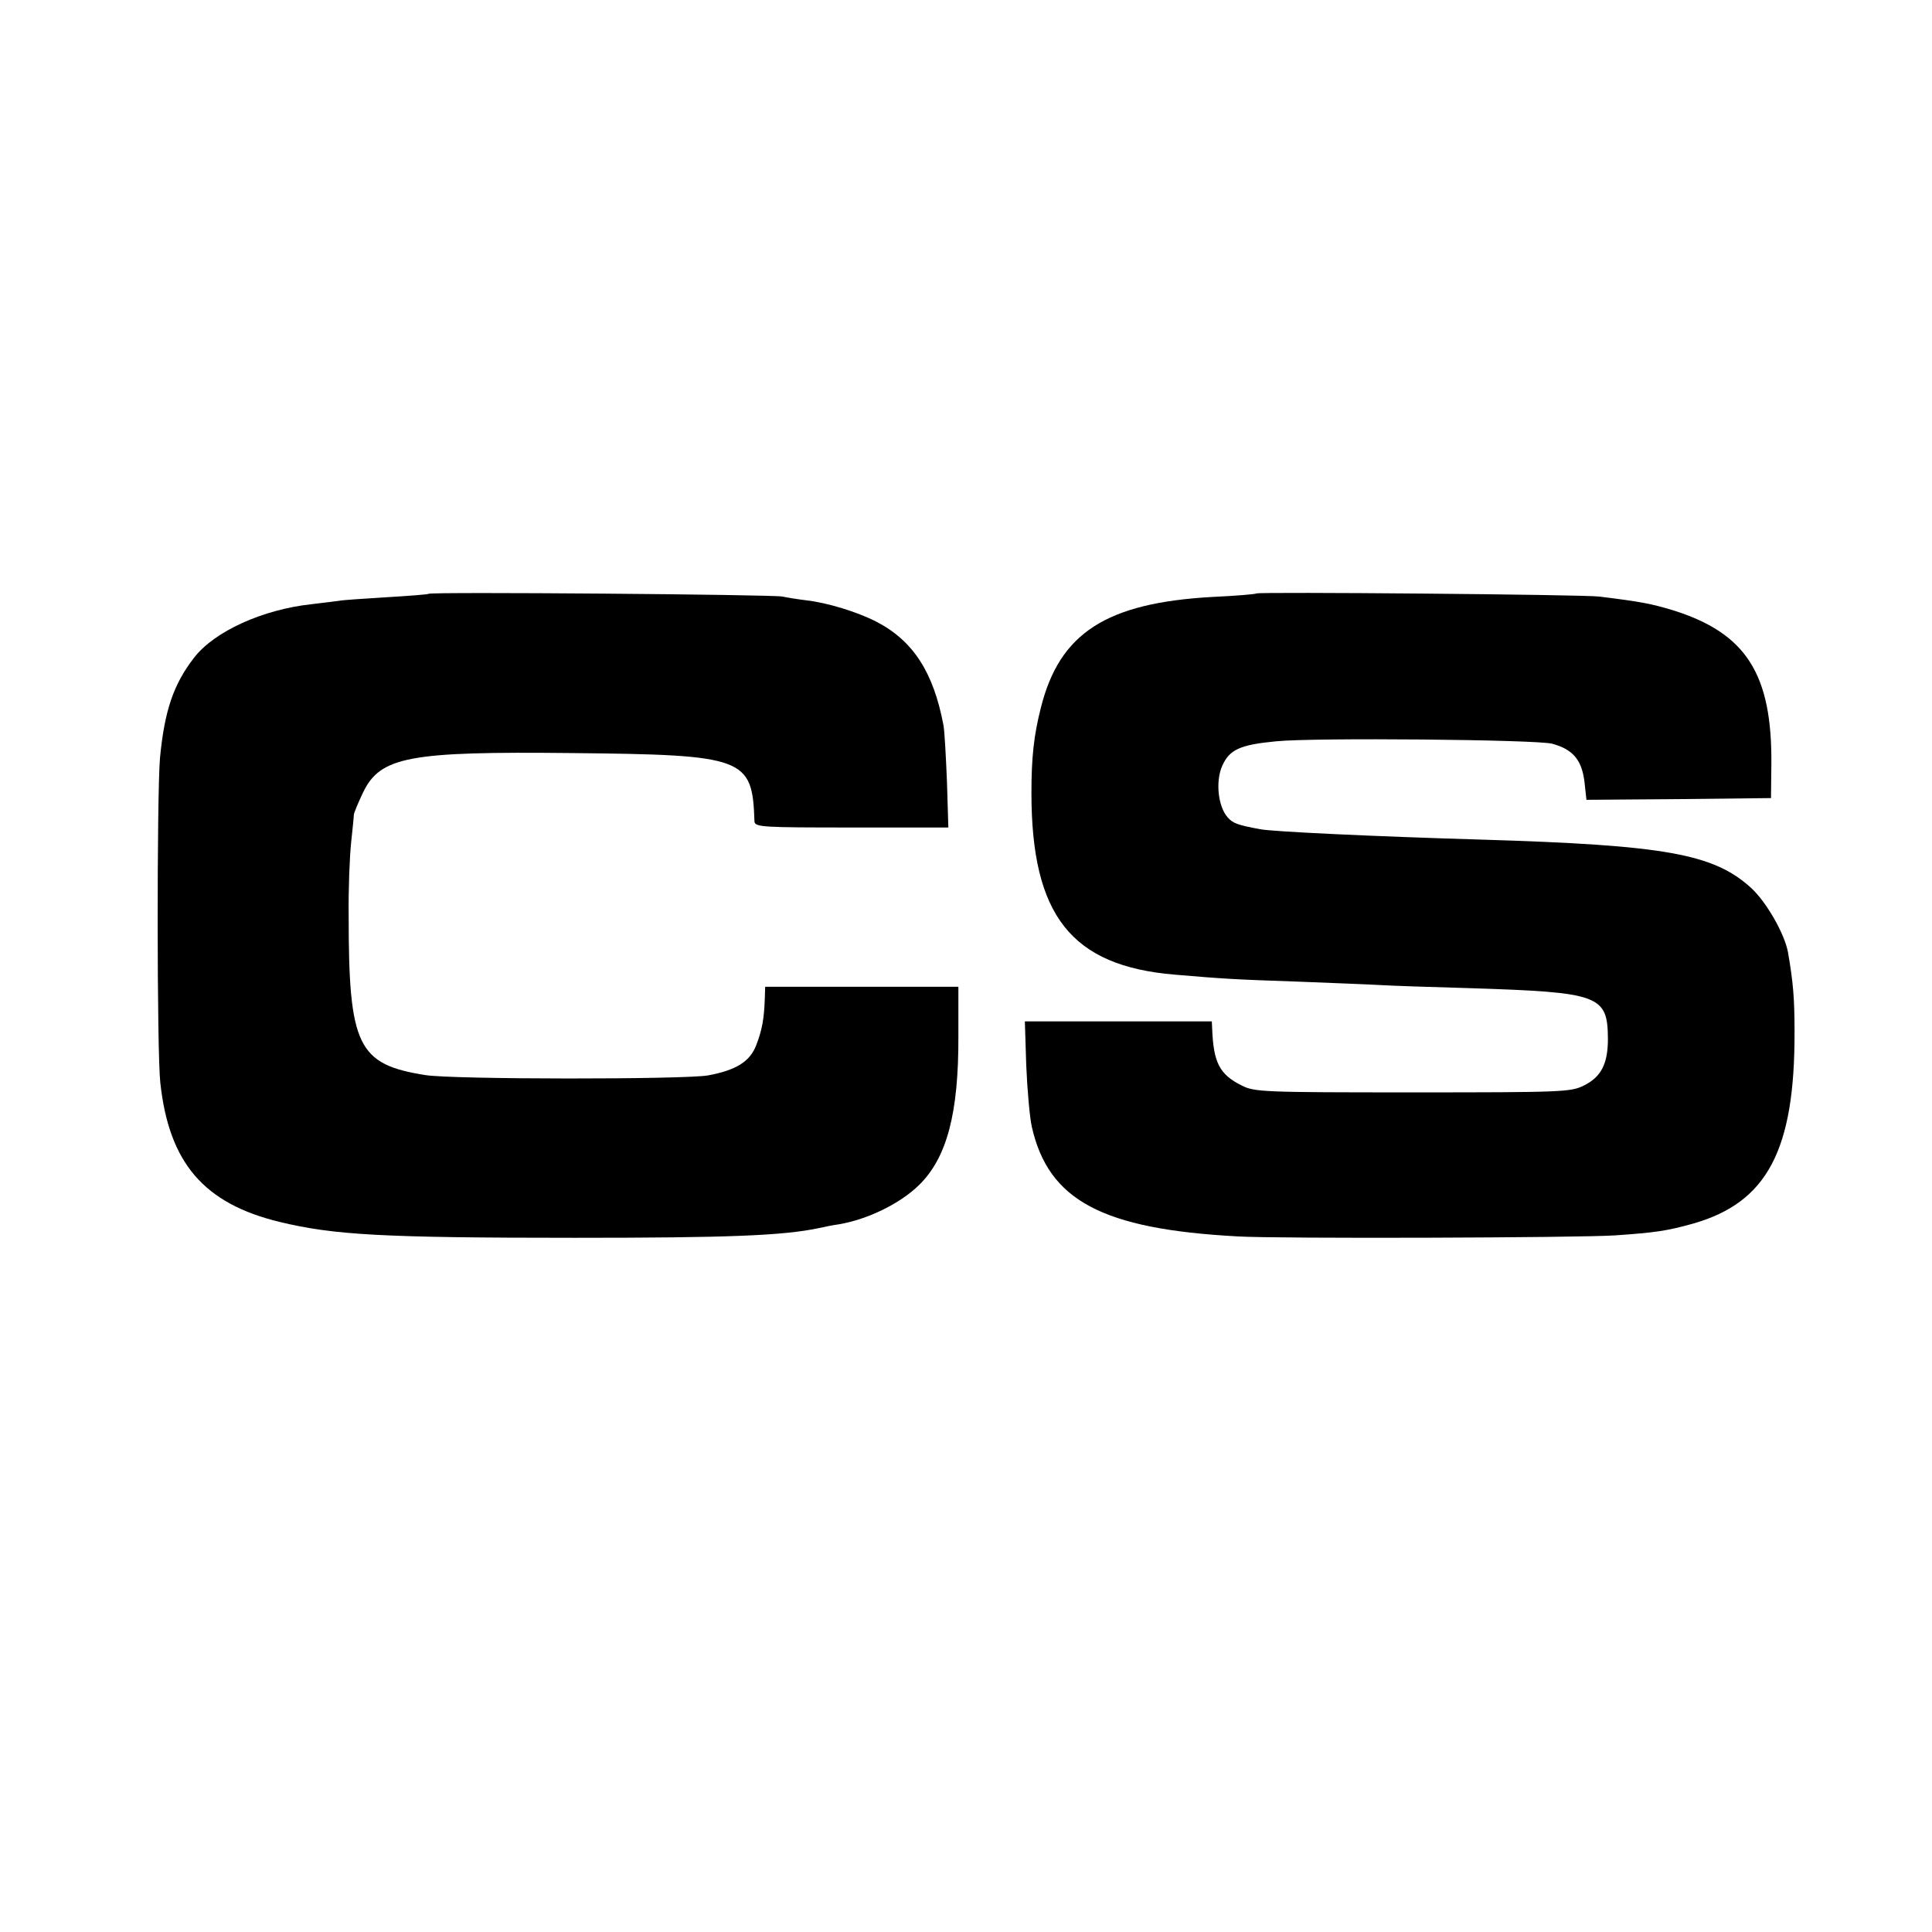
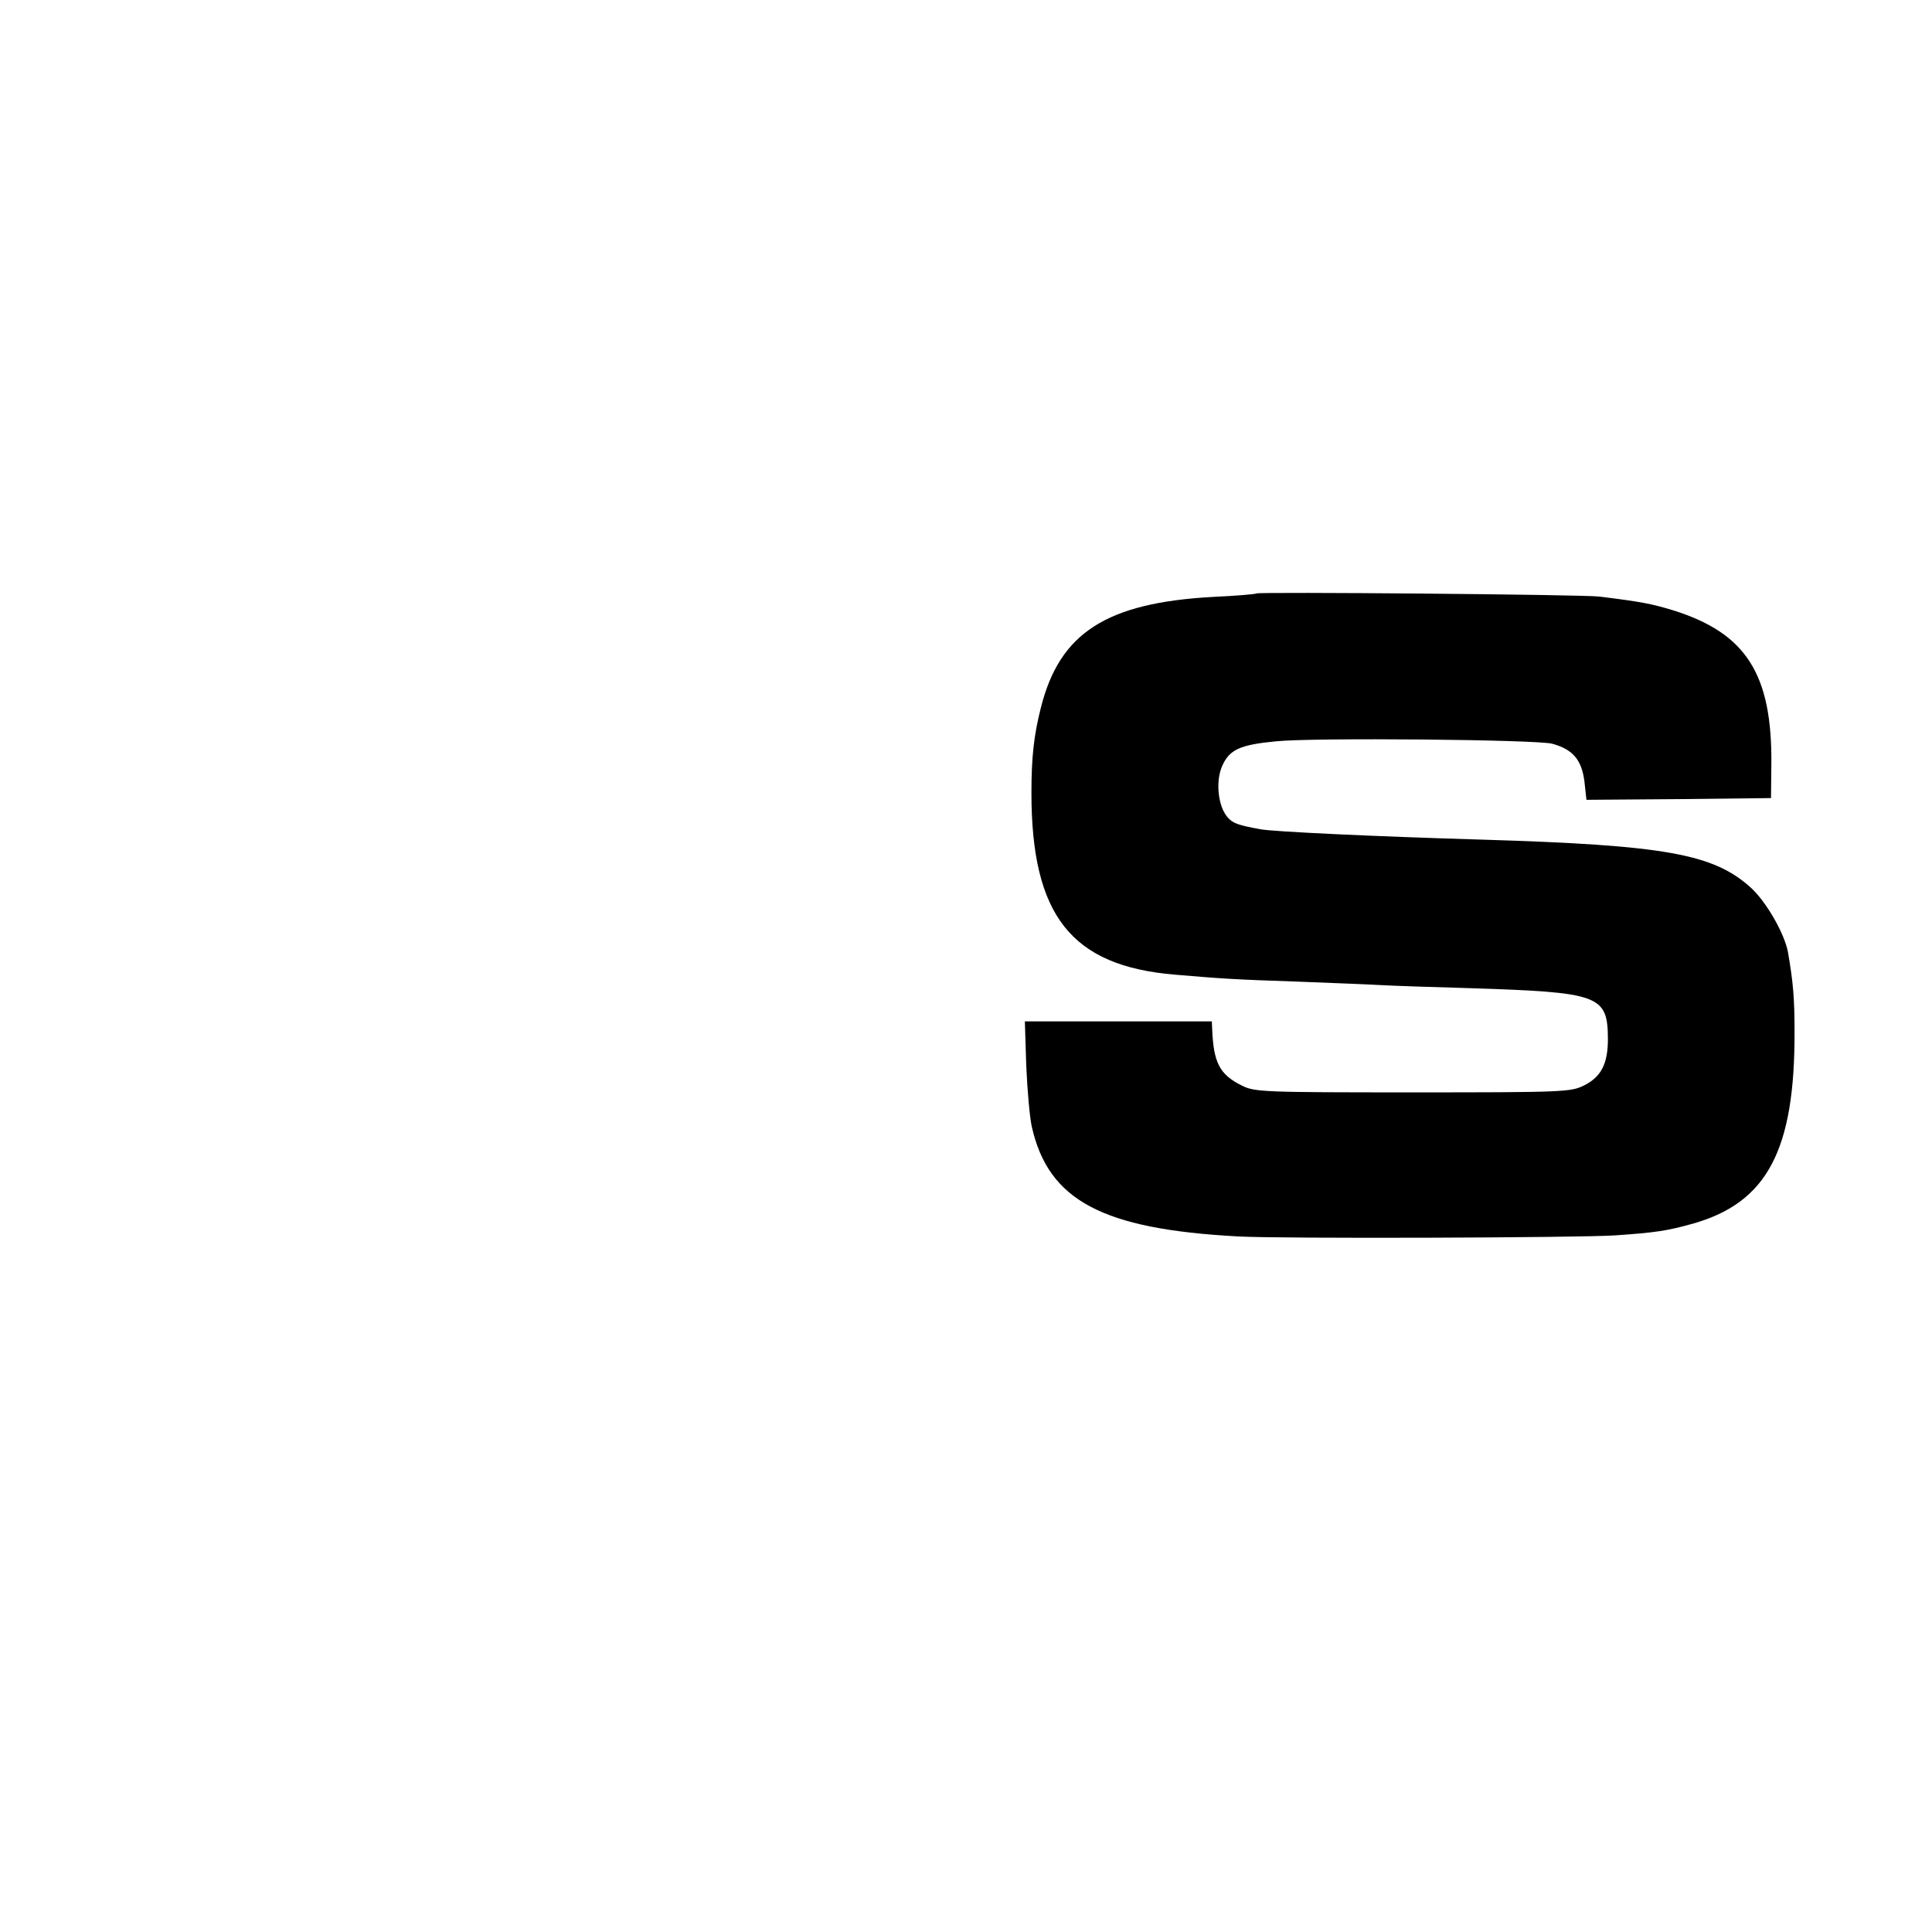
<svg xmlns="http://www.w3.org/2000/svg" version="1.0" width="558pt" height="558pt" viewBox="0 0 558 558" preserveAspectRatio="xMidYMid meet">
  <g transform="translate(0,558) scale(0.1,-0.1)" fill="#000000" stroke="none">
-     <path d="M1238 3865 c-2 -2 -57 -6 -122 -10 -65 -4 -126 -8 -135 -10 -9 -1 -45 -6 -81 -10 -140 -15 -280 -78 -339 -154 -60 -77 -86 -154 -99 -291 -9 -113 -9 -846 1 -937 25 -232 126 -349 344 -402 157 -38 297 -46 853 -46 441 0 601 6 705 28 17 4 43 9 58 11 83 14 177 60 231 113 81 79 115 208 114 431 l0 142 -279 0 -279 0 -1 -32 c-2 -61 -8 -93 -25 -137 -18 -47 -58 -72 -139 -87 -70 -12 -738 -12 -817 1 -195 31 -221 84 -221 460 -1 77 3 172 7 210 4 39 8 75 8 82 1 7 13 36 27 65 50 103 134 118 601 113 502 -5 523 -13 529 -197 1 -17 21 -18 280 -18 l280 0 -4 133 c-3 72 -7 146 -10 162 -29 154 -88 245 -195 300 -55 28 -140 54 -200 61 -25 3 -56 8 -70 11 -25 6 -1016 14 -1022 8z" />
-     <path d="M3629 3866 c-2 -2 -59 -7 -126 -10 -308 -17 -443 -104 -497 -321 -20 -79 -27 -142 -27 -245 0 -354 115 -500 414 -525 141 -12 174 -14 352 -20 99 -4 207 -8 240 -10 33 -2 150 -6 260 -9 375 -12 398 -20 399 -146 0 -72 -19 -110 -69 -135 -38 -19 -60 -20 -495 -20 -433 0 -457 1 -494 20 -64 32 -81 66 -85 163 l-1 22 -270 0 -270 0 4 -127 c3 -71 10 -150 16 -177 48 -213 203 -296 595 -317 114 -7 990 -4 1090 3 116 8 150 13 225 34 214 61 294 212 293 554 0 98 -4 143 -19 230 -10 54 -63 146 -107 186 -108 98 -247 123 -777 139 -308 9 -605 23 -640 30 -65 12 -79 17 -94 34 -28 31 -36 104 -16 149 21 47 51 61 156 71 110 11 751 5 797 -7 59 -16 85 -46 93 -108 l6 -54 267 2 266 3 1 95 c3 264 -73 382 -286 448 -60 18 -89 24 -211 39 -48 6 -984 14 -990 9z" />
+     <path d="M3629 3866 c-2 -2 -59 -7 -126 -10 -308 -17 -443 -104 -497 -321 -20 -79 -27 -142 -27 -245 0 -354 115 -500 414 -525 141 -12 174 -14 352 -20 99 -4 207 -8 240 -10 33 -2 150 -6 260 -9 375 -12 398 -20 399 -146 0 -72 -19 -110 -69 -135 -38 -19 -60 -20 -495 -20 -433 0 -457 1 -494 20 -64 32 -81 66 -85 163 l-1 22 -270 0 -270 0 4 -127 c3 -71 10 -150 16 -177 48 -213 203 -296 595 -317 114 -7 990 -4 1090 3 116 8 150 13 225 34 214 61 294 212 293 554 0 98 -4 143 -19 230 -10 54 -63 146 -107 186 -108 98 -247 123 -777 139 -308 9 -605 23 -640 30 -65 12 -79 17 -94 34 -28 31 -36 104 -16 149 21 47 51 61 156 71 110 11 751 5 797 -7 59 -16 85 -46 93 -108 l6 -54 267 2 266 3 1 95 c3 264 -73 382 -286 448 -60 18 -89 24 -211 39 -48 6 -984 14 -990 9" />
  </g>
</svg>